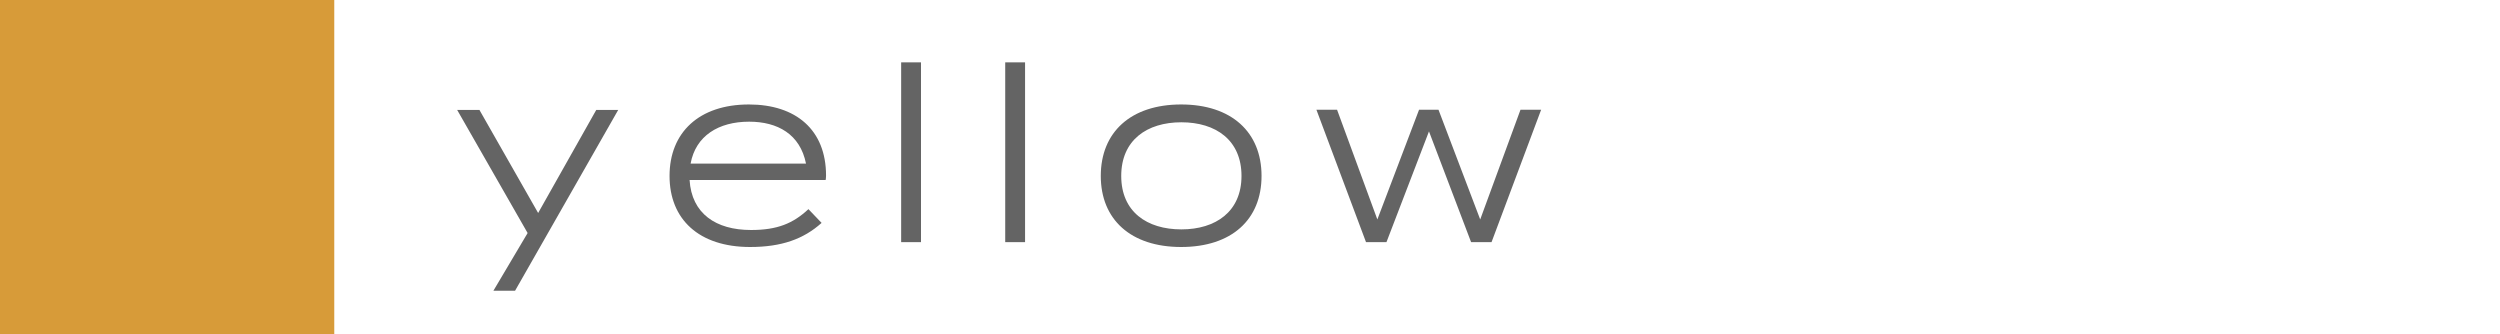
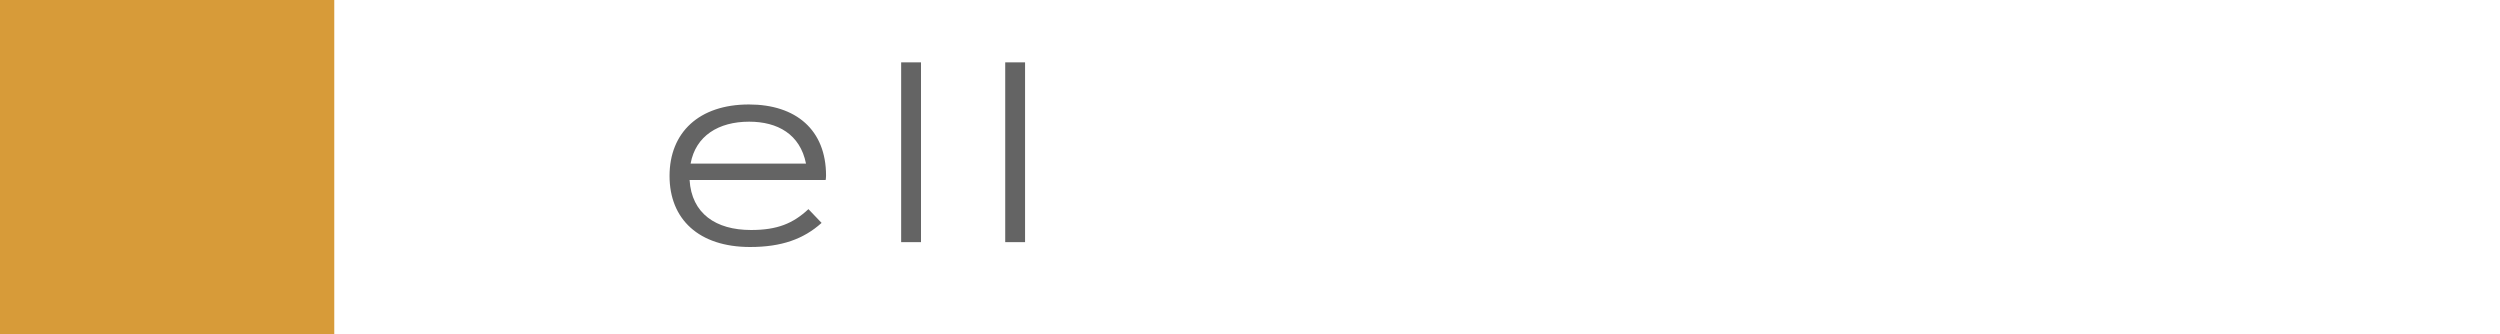
<svg xmlns="http://www.w3.org/2000/svg" id="_レイヤー_2" viewBox="0 0 123.48 16.51">
  <defs>
    <style>.cls-1{fill:none;}.cls-1,.cls-2,.cls-3{stroke-width:0px;}.cls-2{fill:#d79b39;}.cls-3{fill:#646464;}</style>
  </defs>
  <g id="design">
-     <path class="cls-3" d="M30.54,5.42l-5.1,8.94h-1.07l1.69-2.85-3.48-6.08h1.1l2.9,5.09,2.87-5.09h1.08Z" />
    <path class="cls-3" d="M37.1,11.36c1.29,0,2.07-.32,2.83-1.03l.65.68c-.89.8-1.98,1.19-3.53,1.19-2.53,0-3.98-1.37-3.98-3.51s1.45-3.53,3.92-3.53c2.33,0,3.81,1.26,3.81,3.51,0,.11-.01.17-.02.22h-6.72c.1,1.66,1.3,2.47,3.03,2.47ZM34.11,8.08h5.7c-.29-1.45-1.4-2.07-2.81-2.07-1.51,0-2.64.7-2.89,2.07Z" />
    <path class="cls-3" d="M44.51,11.95V3.08h.98v8.88h-.98Z" />
    <path class="cls-3" d="M49.65,11.95V3.08h.98v8.88h-.98Z" />
-     <path class="cls-3" d="M54.37,8.69c0-2.16,1.48-3.53,3.97-3.53s3.97,1.37,3.97,3.53-1.48,3.51-3.97,3.51-3.97-1.36-3.97-3.51ZM61.32,8.69c0-1.77-1.27-2.65-2.97-2.65s-2.97.88-2.97,2.65,1.27,2.64,2.97,2.64,2.97-.88,2.97-2.64Z" />
-     <path class="cls-3" d="M76.12,5.42l-2.45,6.54h-1.01l-2.08-5.47-2.1,5.47h-1.01l-2.45-6.54h1.02l1.99,5.42,2.06-5.42h.96l2.06,5.42,1.99-5.42h1Z" />
    <rect class="cls-2" x="0" width="16.51" height="16.51" />
-     <rect class="cls-1" y="6.35" width="123.48" height="3.8" />
  </g>
</svg>